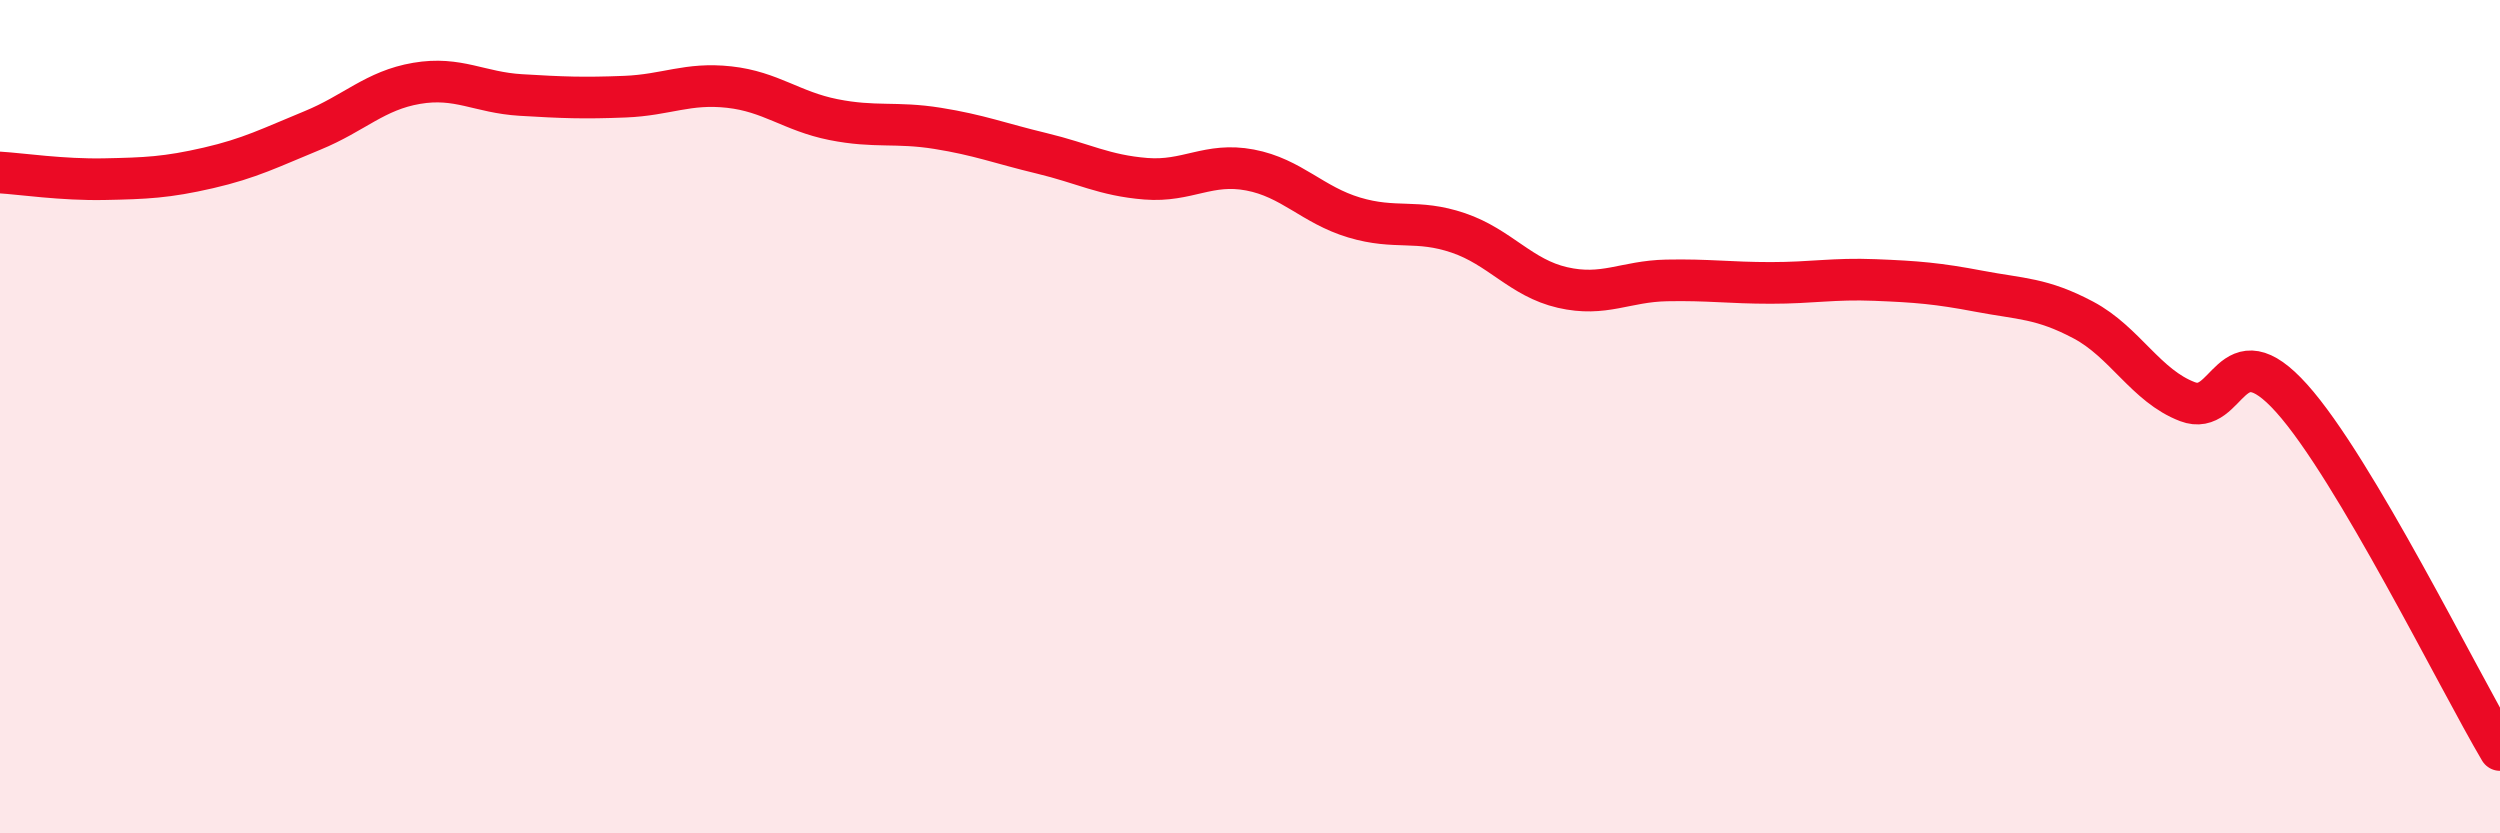
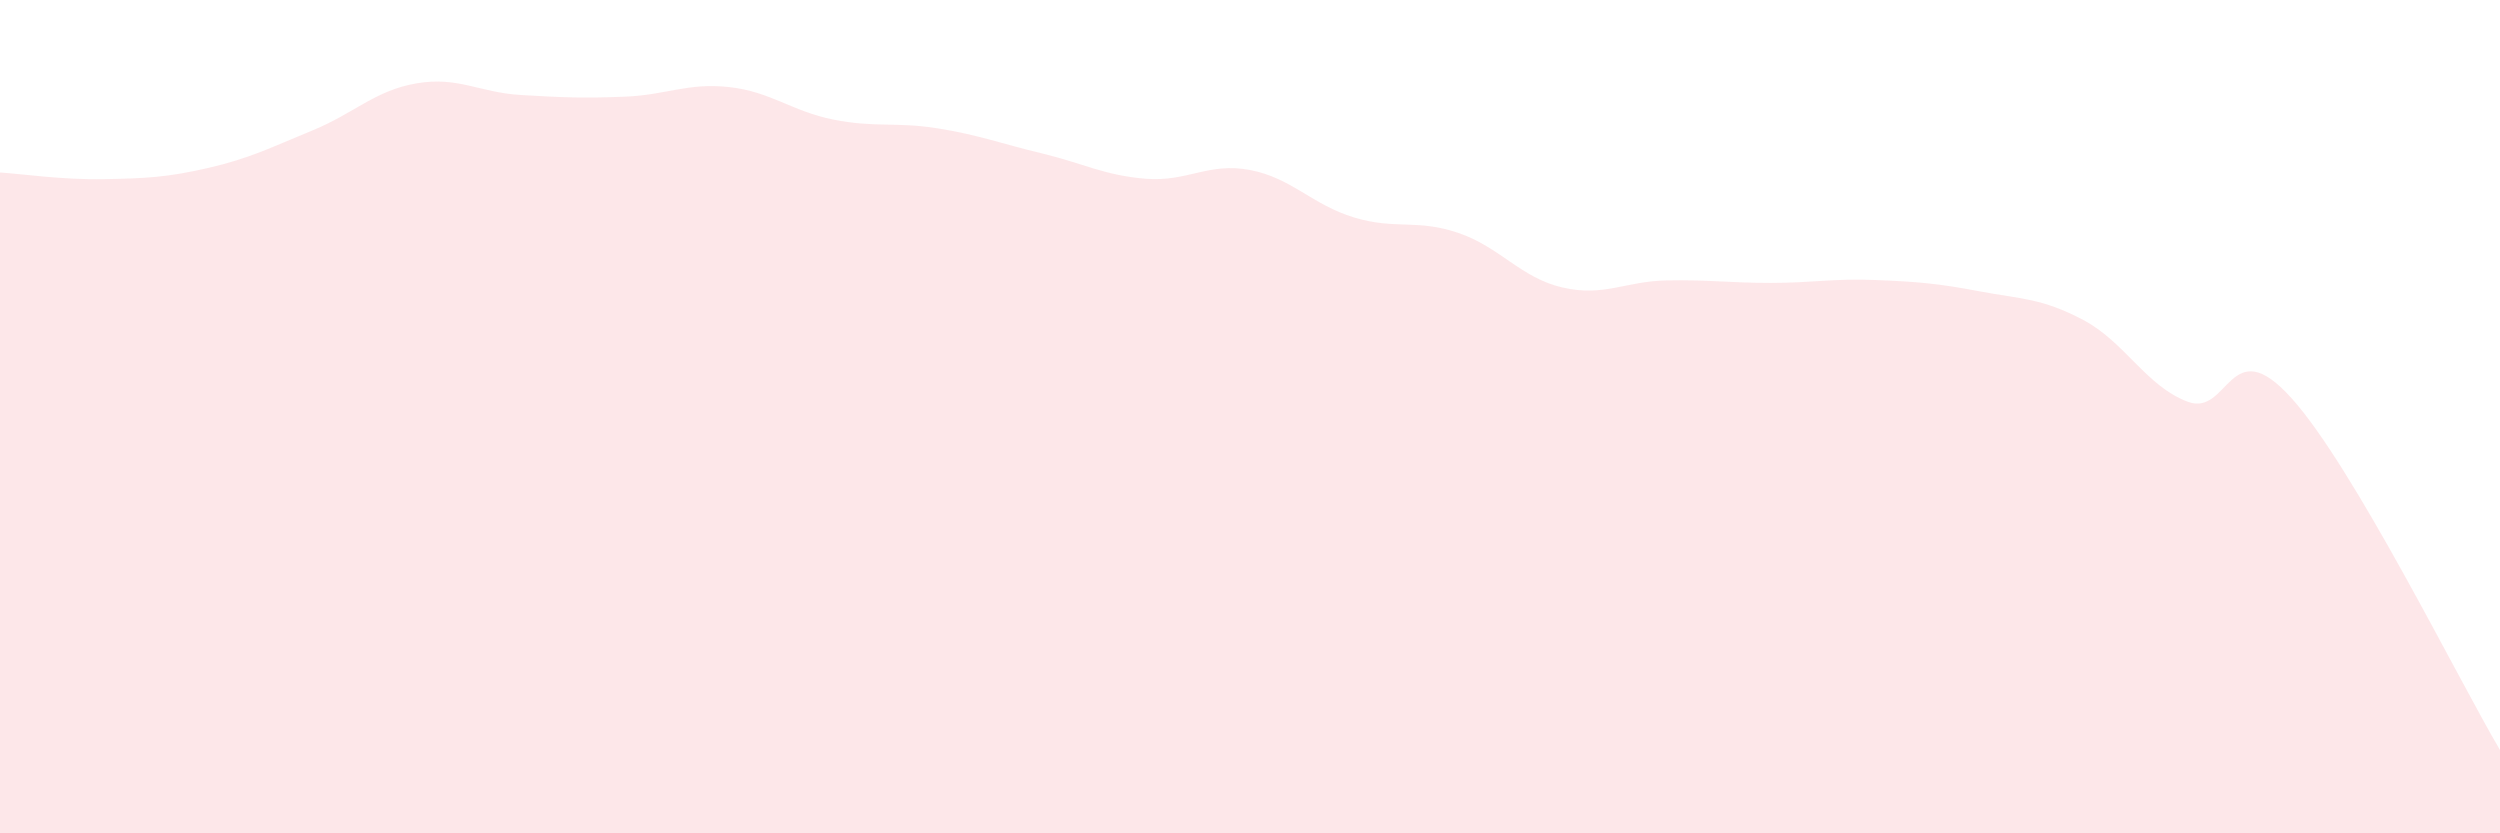
<svg xmlns="http://www.w3.org/2000/svg" width="60" height="20" viewBox="0 0 60 20">
  <path d="M 0,4.14 C 0.5,4.17 1.5,4.32 2.5,4.3 C 3.5,4.28 4,4.26 5,4.03 C 6,3.8 6.5,3.54 7.5,3.13 C 8.5,2.72 9,2.17 10,2 C 11,1.83 11.5,2.22 12.5,2.28 C 13.5,2.34 14,2.36 15,2.32 C 16,2.28 16.5,1.98 17.5,2.09 C 18.5,2.2 19,2.67 20,2.87 C 21,3.07 21.5,2.92 22.5,3.08 C 23.5,3.24 24,3.44 25,3.68 C 26,3.92 26.5,4.21 27.5,4.29 C 28.5,4.37 29,3.89 30,4.08 C 31,4.27 31.5,4.92 32.5,5.22 C 33.5,5.52 34,5.25 35,5.59 C 36,5.93 36.5,6.67 37.5,6.9 C 38.5,7.13 39,6.75 40,6.73 C 41,6.71 41.5,6.79 42.5,6.79 C 43.5,6.79 44,6.68 45,6.72 C 46,6.76 46.5,6.8 47.5,6.99 C 48.5,7.18 49,7.15 50,7.68 C 51,8.21 51.5,9.26 52.5,9.64 C 53.5,10.02 53.5,7.89 55,9.56 C 56.5,11.23 59,16.31 60,18L60 20L0 20Z" fill="#EB0A25" opacity="0.1" stroke-linecap="round" stroke-linejoin="round" />
-   <path d="M 0,4.14 C 0.5,4.17 1.5,4.32 2.5,4.3 C 3.5,4.28 4,4.26 5,4.03 C 6,3.8 6.5,3.54 7.5,3.13 C 8.5,2.72 9,2.17 10,2 C 11,1.83 11.5,2.22 12.5,2.28 C 13.5,2.34 14,2.36 15,2.32 C 16,2.28 16.5,1.98 17.5,2.09 C 18.5,2.2 19,2.67 20,2.87 C 21,3.07 21.5,2.92 22.5,3.08 C 23.5,3.24 24,3.44 25,3.68 C 26,3.92 26.5,4.21 27.5,4.29 C 28.5,4.37 29,3.89 30,4.08 C 31,4.27 31.5,4.92 32.5,5.22 C 33.5,5.52 34,5.25 35,5.59 C 36,5.93 36.5,6.67 37.5,6.9 C 38.5,7.13 39,6.75 40,6.73 C 41,6.71 41.5,6.79 42.5,6.79 C 43.5,6.79 44,6.68 45,6.72 C 46,6.76 46.5,6.8 47.5,6.99 C 48.5,7.18 49,7.15 50,7.68 C 51,8.21 51.5,9.26 52.5,9.64 C 53.5,10.02 53.5,7.89 55,9.56 C 56.5,11.23 59,16.31 60,18" stroke="#EB0A25" stroke-width="1" fill="none" stroke-linecap="round" stroke-linejoin="round" />
</svg>